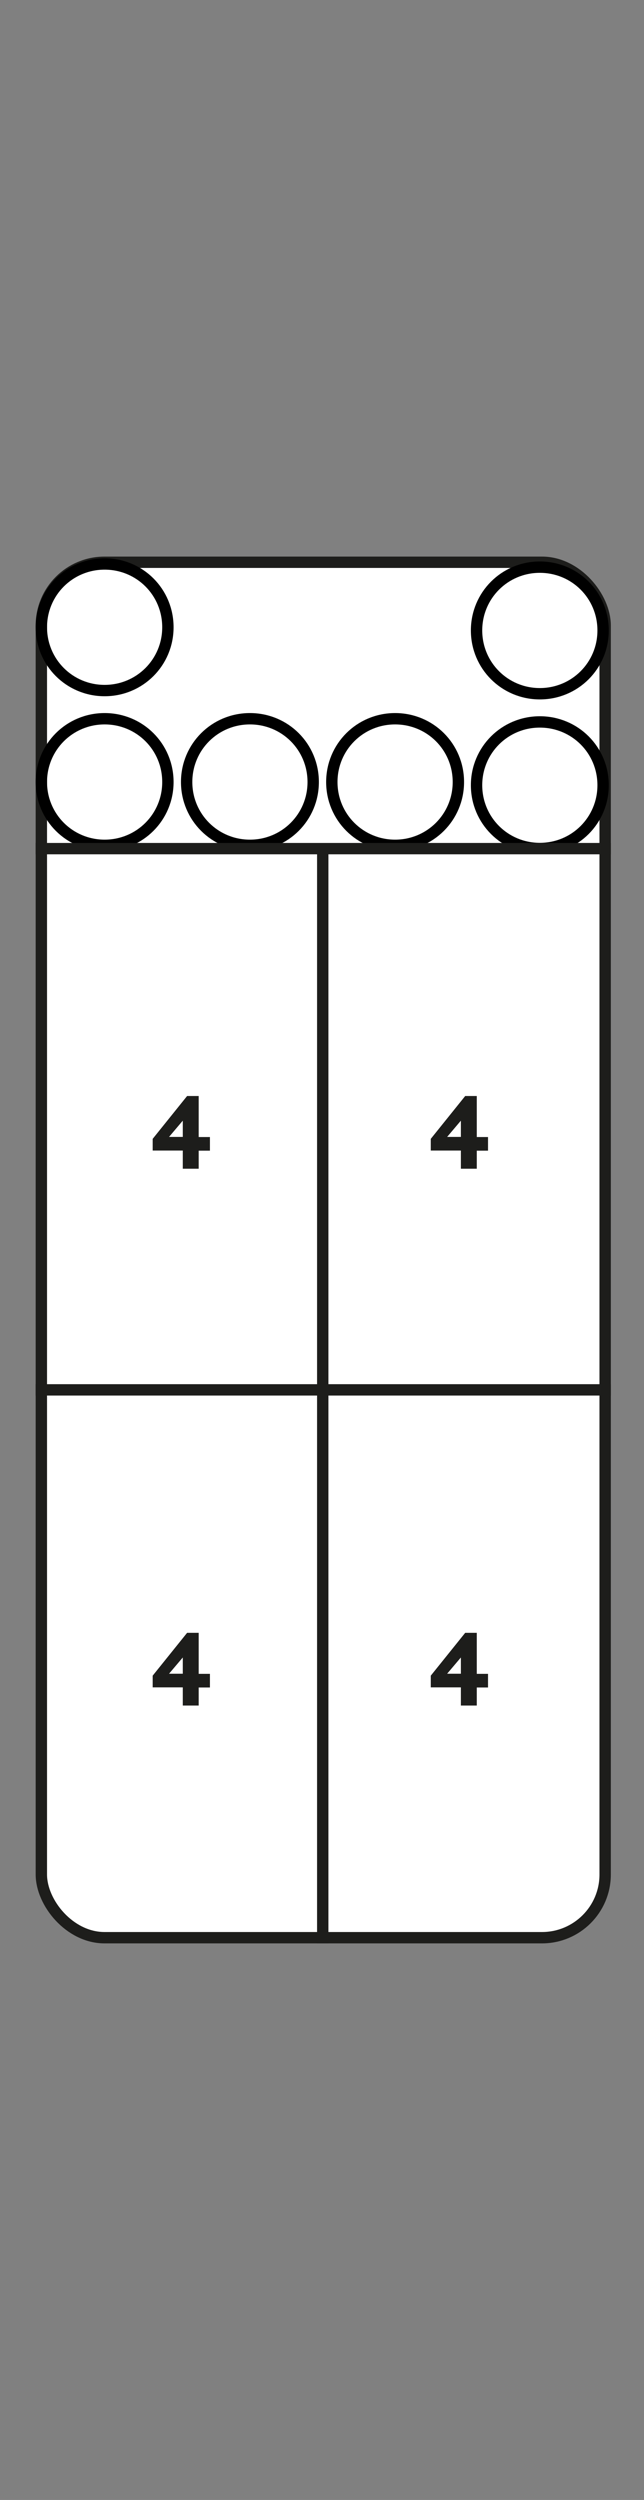
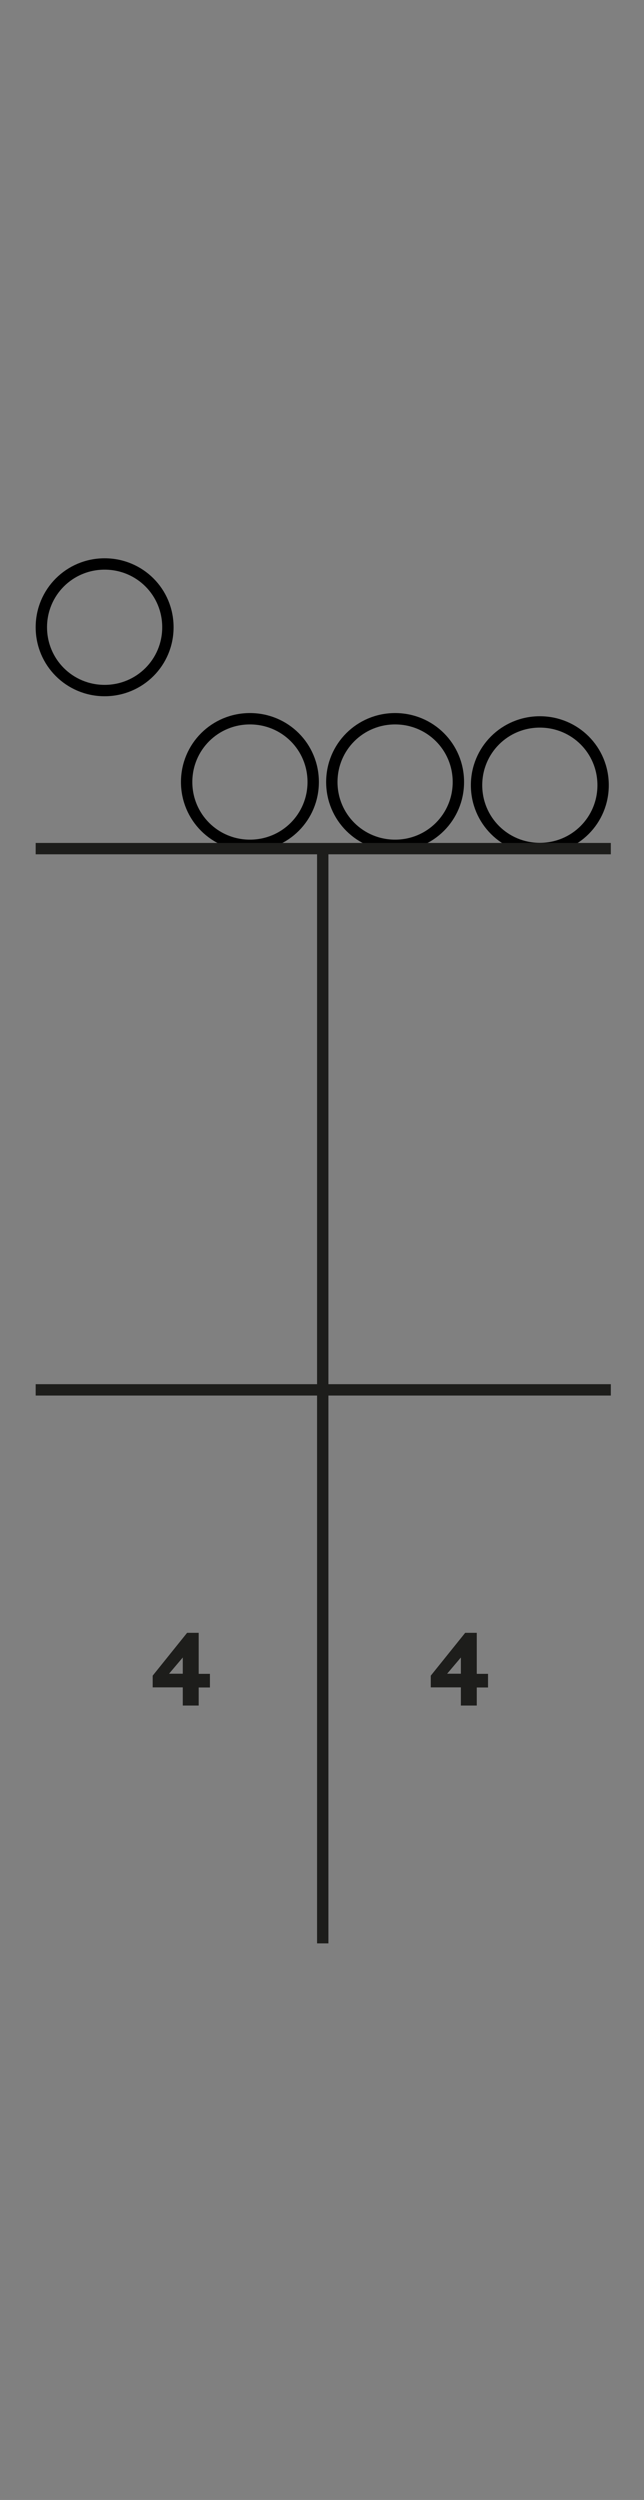
<svg xmlns="http://www.w3.org/2000/svg" id="Vrstva_1" viewBox="0 0 56.69 220">
  <rect x="0" y="0" width="56.69" height="220" fill="#808080" stroke="none" />
-   <rect x="3.64" y="49.48" width="49.63" height="121.04" rx="5.56" ry="5.56" fill="#fff" stroke="#1d1d1b" stroke-linecap="square" stroke-linejoin="bevel" />
  <path d="M16.09,148.49h-2.65v-1.03l3.03-3.77h1.02v3.61h.99v1.2h-.99v1.59h-1.4v-1.59ZM16.09,147.29v-1.43l-1.21,1.43h1.21Z" fill="#1d1d1b" stroke-width="0" />
  <path d="M40.57,148.49h-2.65v-1.03l3.03-3.77h1.02v3.61h.99v1.2h-.99v1.59h-1.4v-1.59ZM40.57,147.29v-1.43l-1.21,1.43h1.21Z" fill="#1d1d1b" stroke-width="0" />
-   <path d="M16.09,101.25h-2.65v-1.03l3.03-3.77h1.02v3.61h.99v1.2h-.99v1.59h-1.4v-1.59ZM16.09,100.05v-1.43l-1.21,1.43h1.21Z" fill="#1d1d1b" stroke-width="0" />
-   <path d="M40.57,101.25h-2.65v-1.03l3.03-3.77h1.02v3.61h.99v1.2h-.99v1.59h-1.4v-1.59ZM40.57,100.05v-1.43l-1.21,1.43h1.21Z" fill="#1d1d1b" stroke-width="0" />
-   <path d="M53.09,55.48c0-3.1-2.48-5.57-5.57-5.57s-5.57,2.48-5.57,5.57,2.48,5.57,5.57,5.57,5.57-2.48,5.57-5.57Z" fill="none" stroke="#000" stroke-linecap="square" stroke-linejoin="bevel" />
  <path d="M53.09,69.1c0-3.1-2.48-5.57-5.57-5.57s-5.57,2.48-5.57,5.57,2.48,5.57,5.57,5.57,5.57-2.48,5.57-5.57Z" fill="none" stroke="#000" stroke-linecap="square" stroke-linejoin="bevel" />
  <path d="M14.78,55.2c0-3.1-2.48-5.57-5.57-5.57s-5.57,2.48-5.57,5.57,2.48,5.57,5.57,5.57,5.57-2.48,5.57-5.57Z" fill="none" stroke="#000" stroke-linecap="square" stroke-linejoin="bevel" />
-   <path d="M14.78,68.82c0-3.1-2.48-5.57-5.57-5.57s-5.57,2.48-5.57,5.57,2.48,5.57,5.57,5.57,5.57-2.48,5.57-5.57Z" fill="none" stroke="#000" stroke-linecap="square" stroke-linejoin="bevel" />
  <path d="M40.35,68.82c0-3.1-2.48-5.57-5.57-5.57s-5.57,2.48-5.57,5.57,2.48,5.57,5.57,5.57,5.57-2.48,5.57-5.57Z" fill="none" stroke="#000" stroke-linecap="square" stroke-linejoin="bevel" />
  <path d="M27.57,68.82c0-3.1-2.48-5.57-5.57-5.57s-5.57,2.48-5.57,5.57,2.48,5.57,5.57,5.57,5.57-2.48,5.57-5.57Z" fill="none" stroke="#000" stroke-linecap="square" stroke-linejoin="bevel" />
  <line x1="53.27" y1="74.68" x2="3.64" y2="74.68" fill="none" stroke="#1d1d1b" stroke-linecap="square" stroke-linejoin="bevel" />
  <line x1="28.41" y1="74.96" x2="28.41" y2="170.52" fill="none" stroke="#1d1d1b" stroke-linecap="square" stroke-linejoin="bevel" />
  <line x1="53.27" y1="122.31" x2="3.64" y2="122.31" fill="none" stroke="#1d1d1b" stroke-linecap="square" stroke-linejoin="bevel" />
</svg>